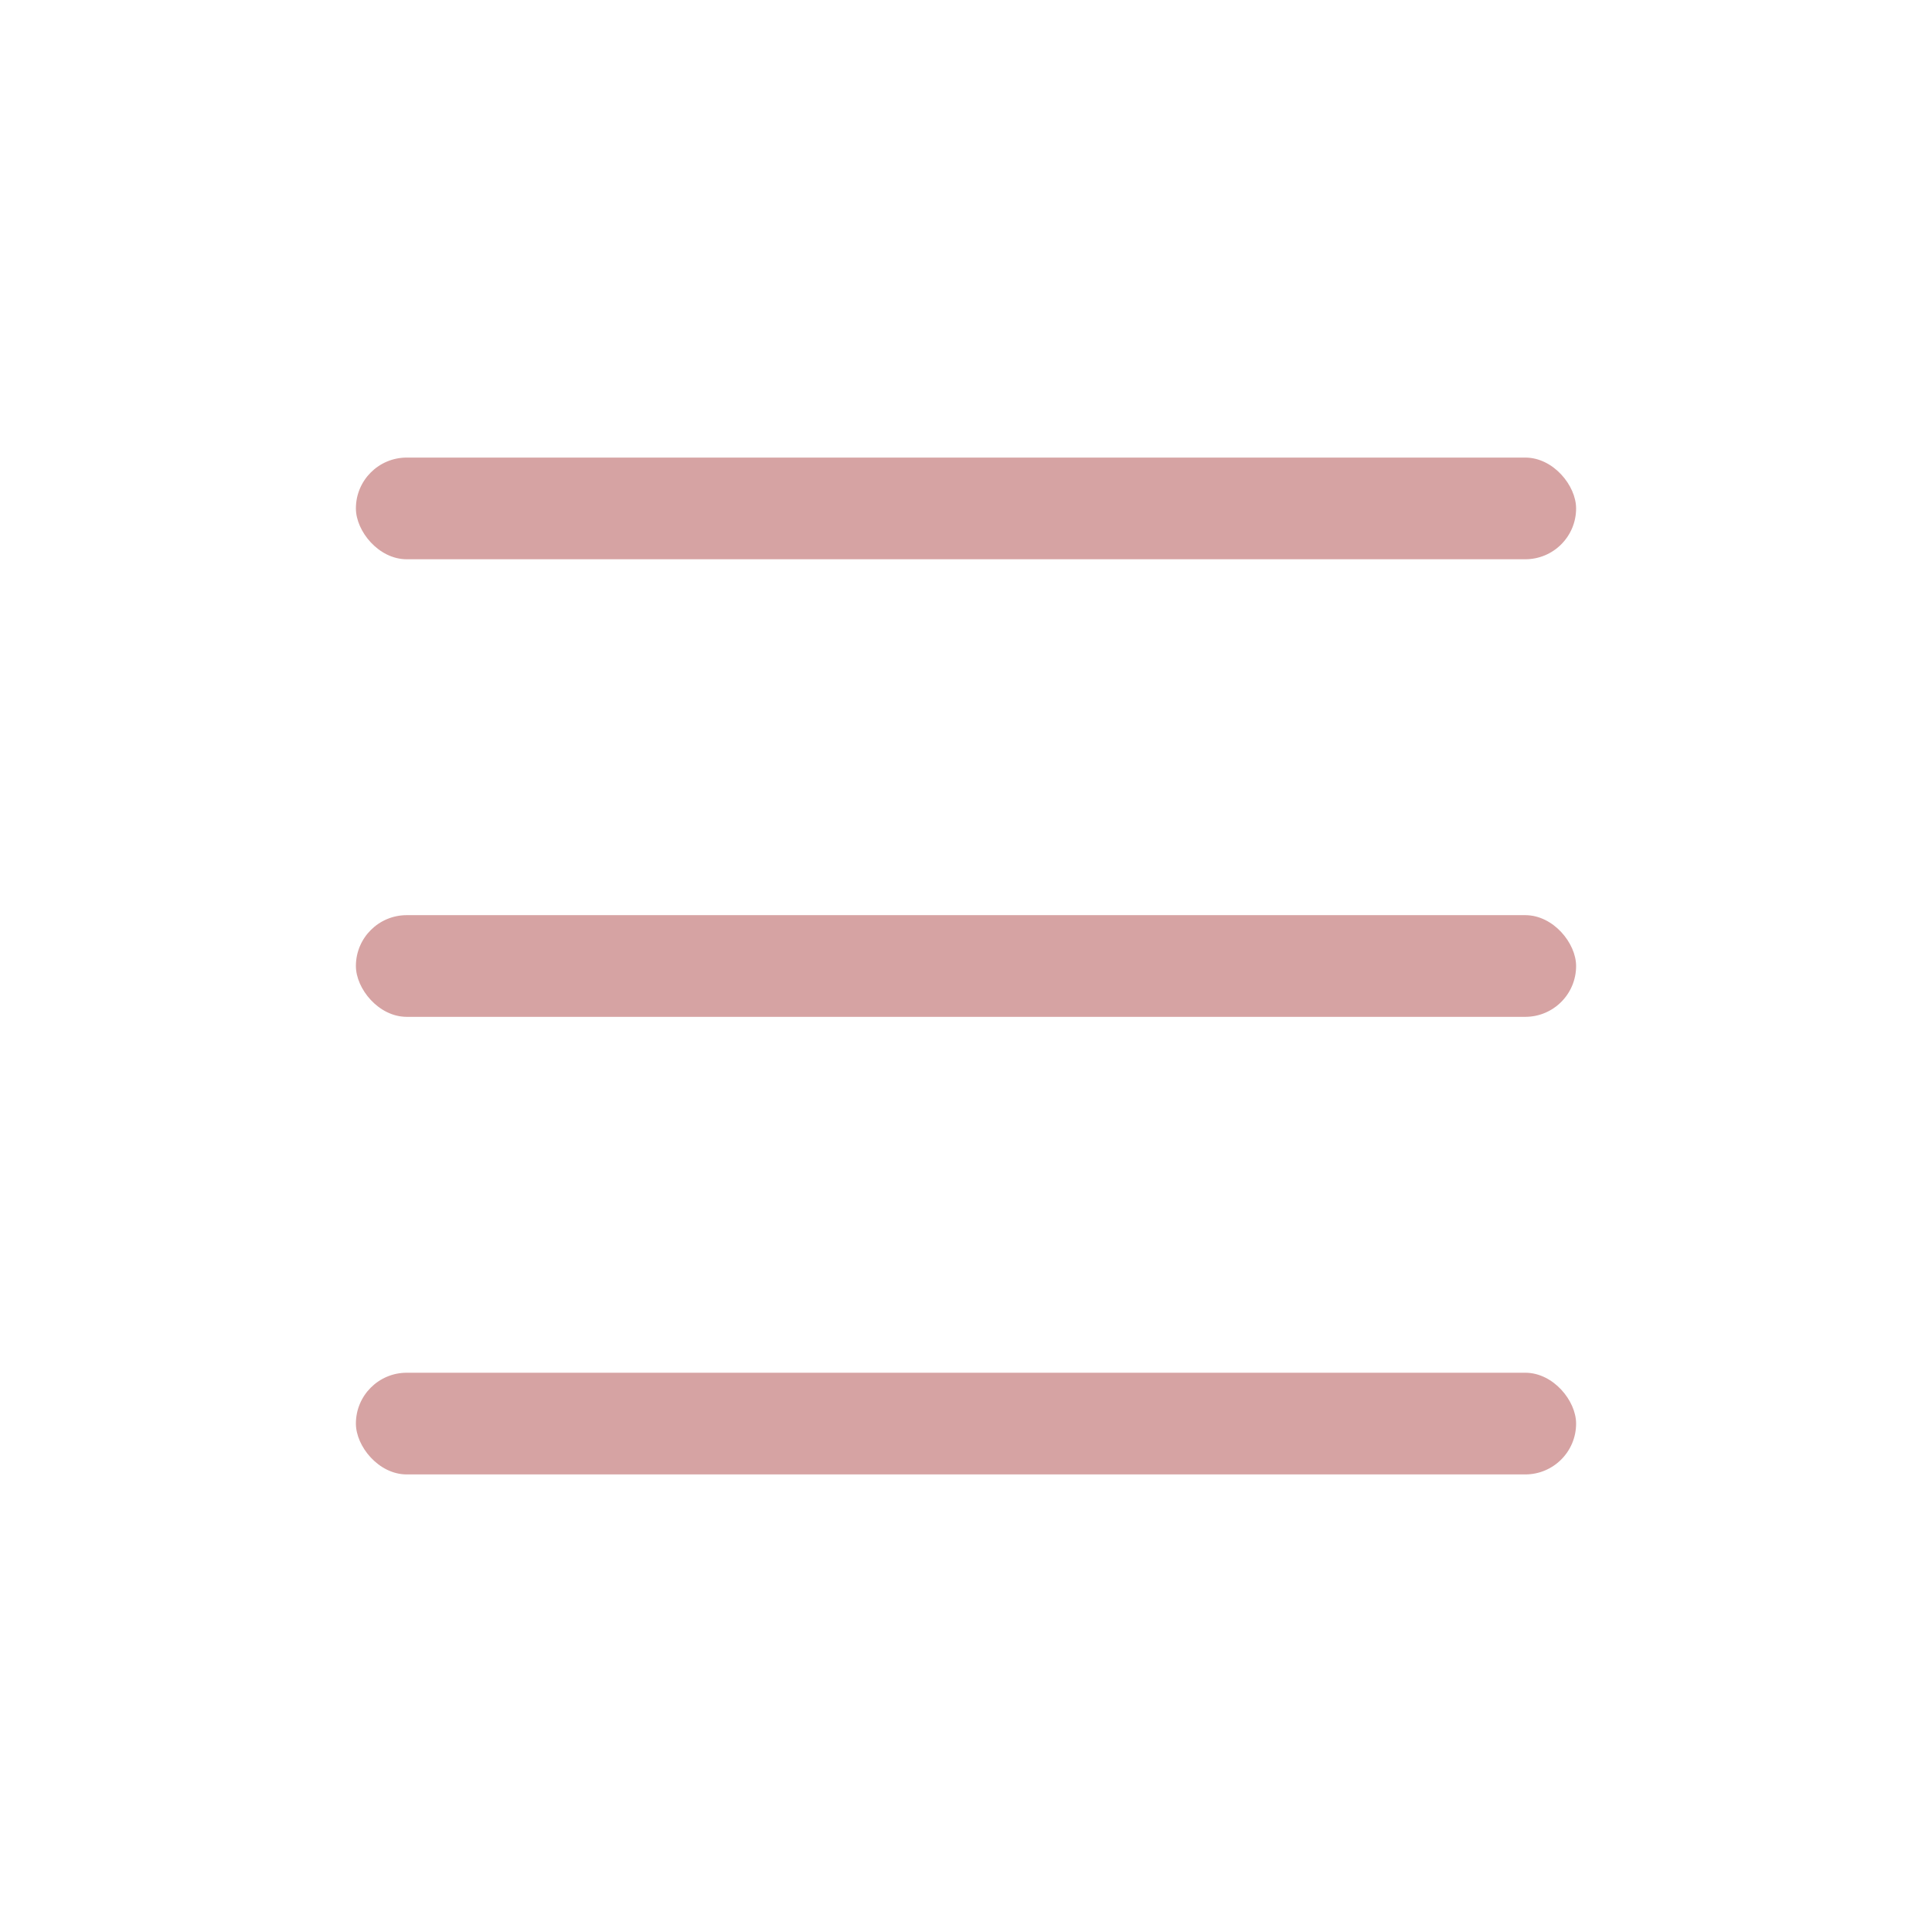
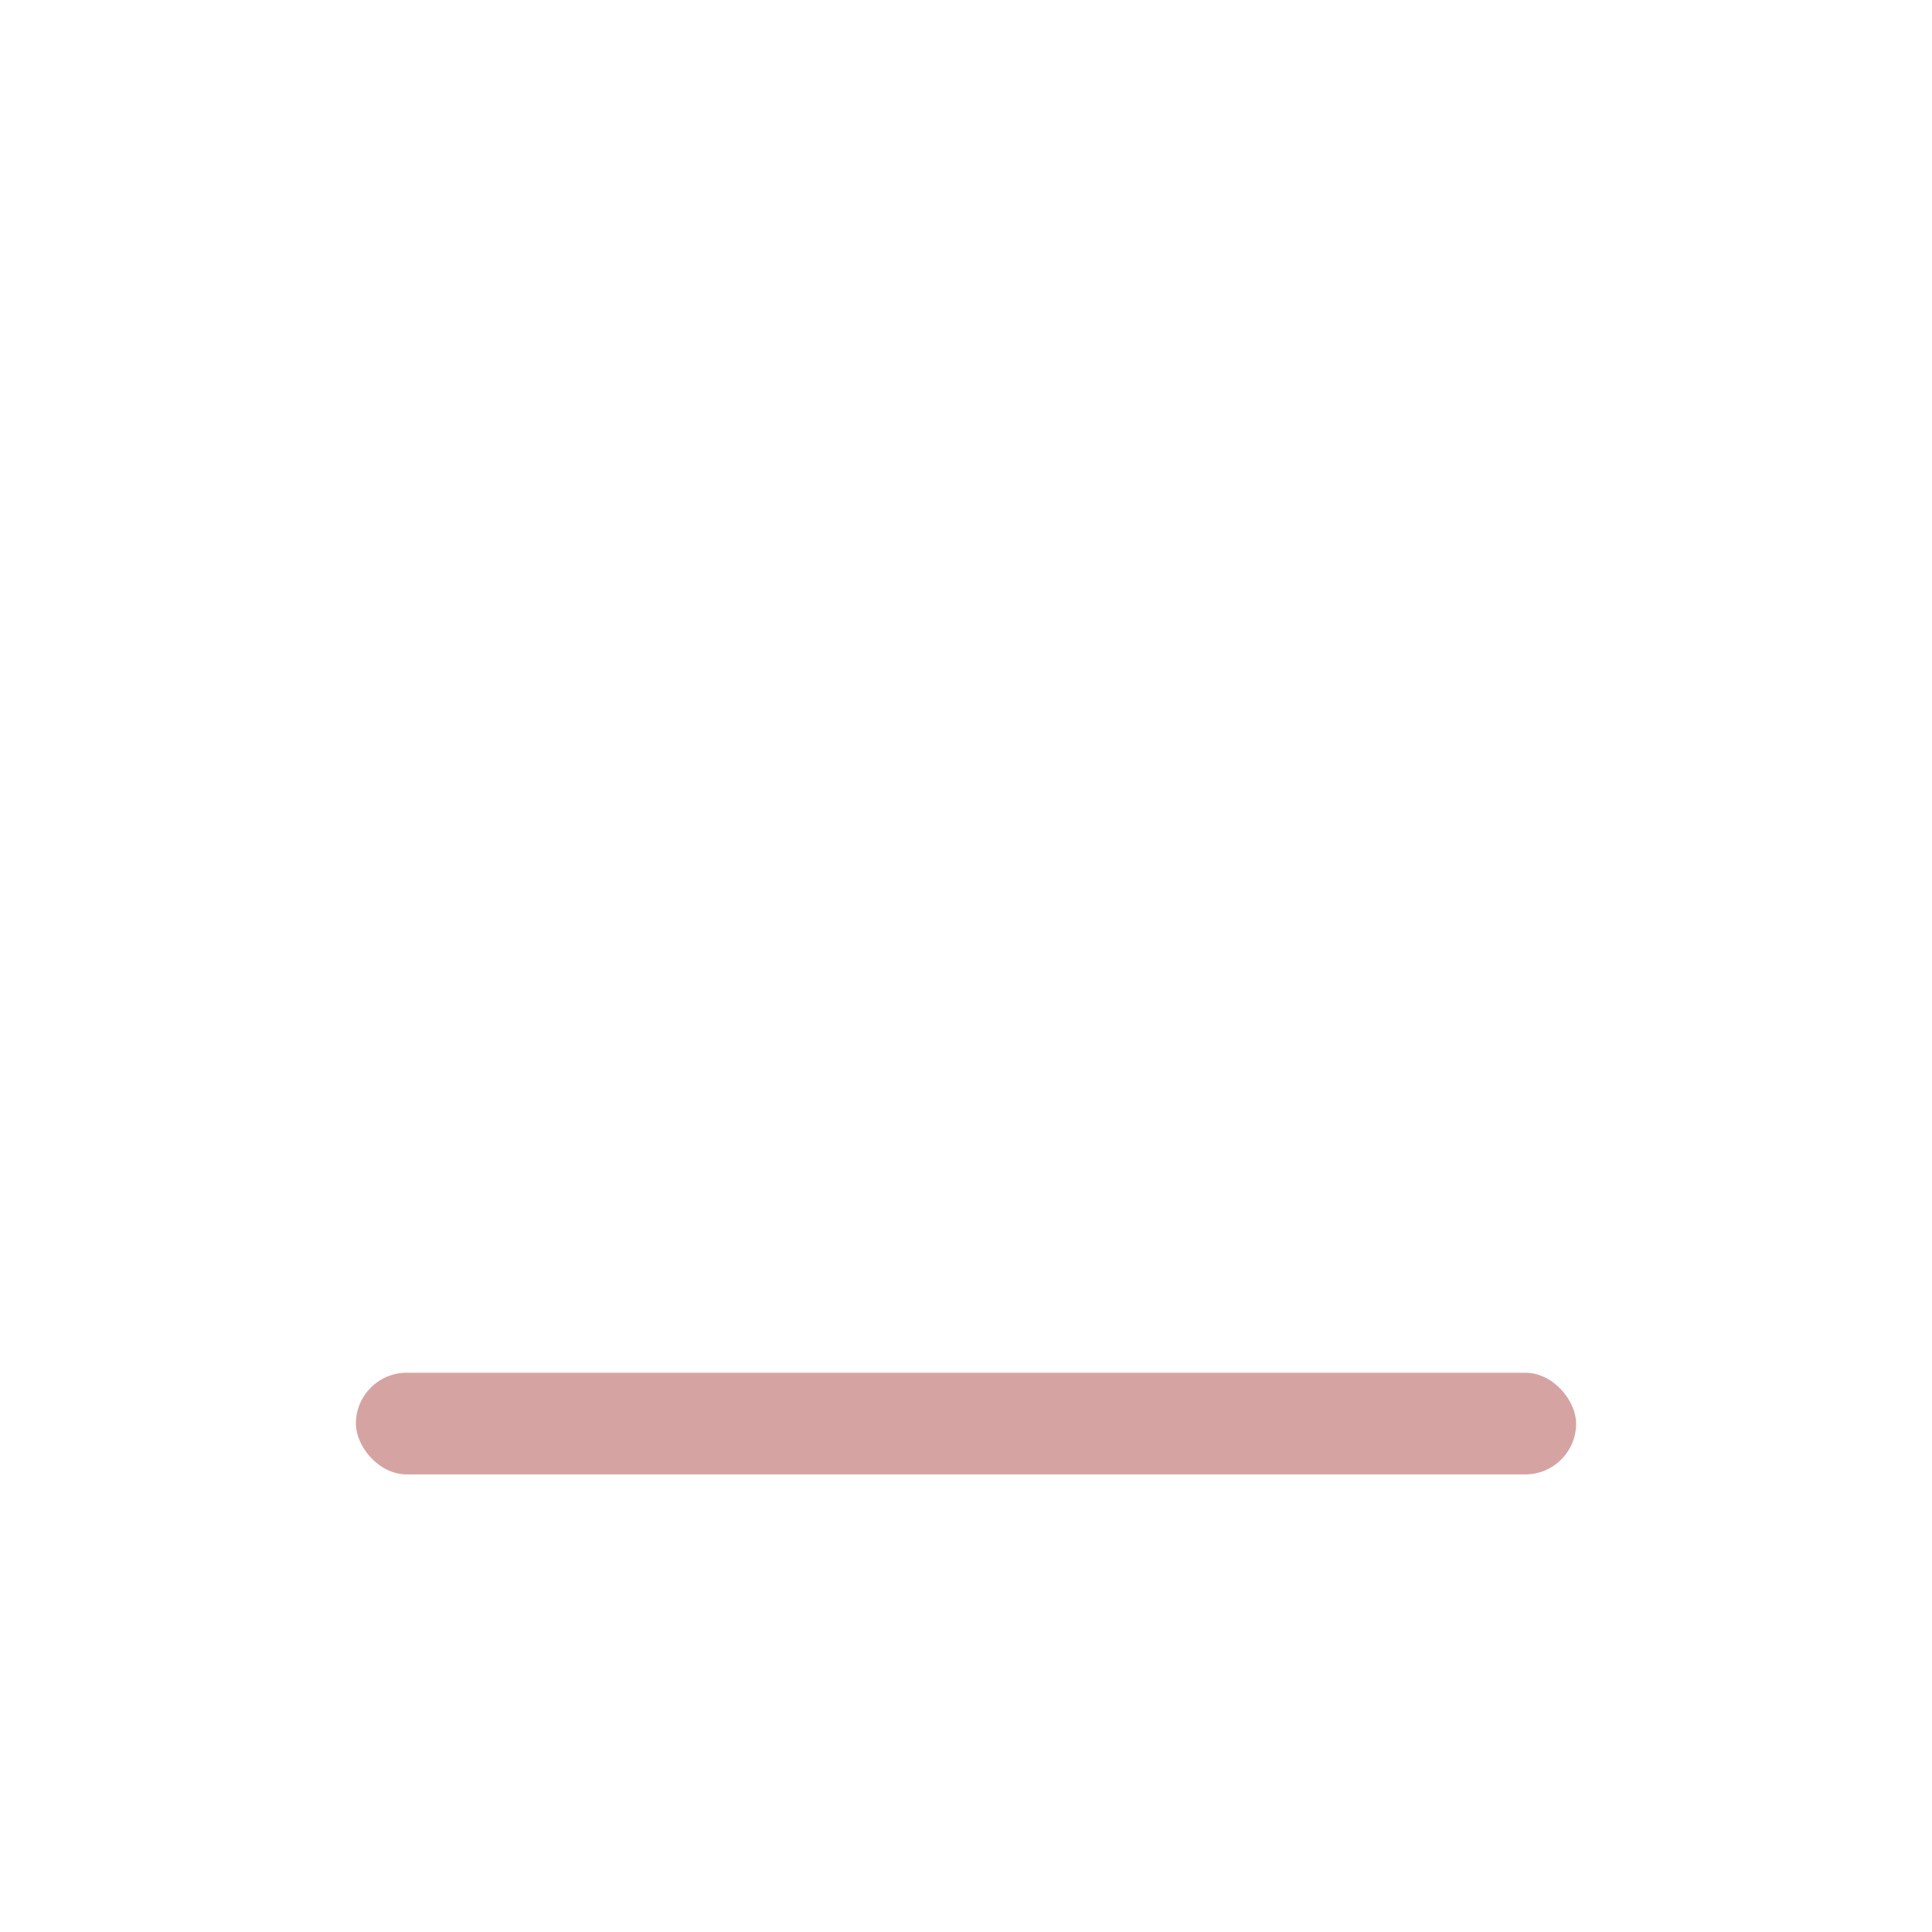
<svg xmlns="http://www.w3.org/2000/svg" width="38" height="38" viewBox="0 0 38 38" fill="none">
-   <rect x="7" y="9" width="24" height="2" rx="1" fill="#D6A3A3" />
-   <rect x="7" y="18" width="24" height="2" rx="1" fill="#D6A3A3" />
  <rect x="7" y="27" width="24" height="2" rx="1" fill="#D6A3A3" />
</svg>